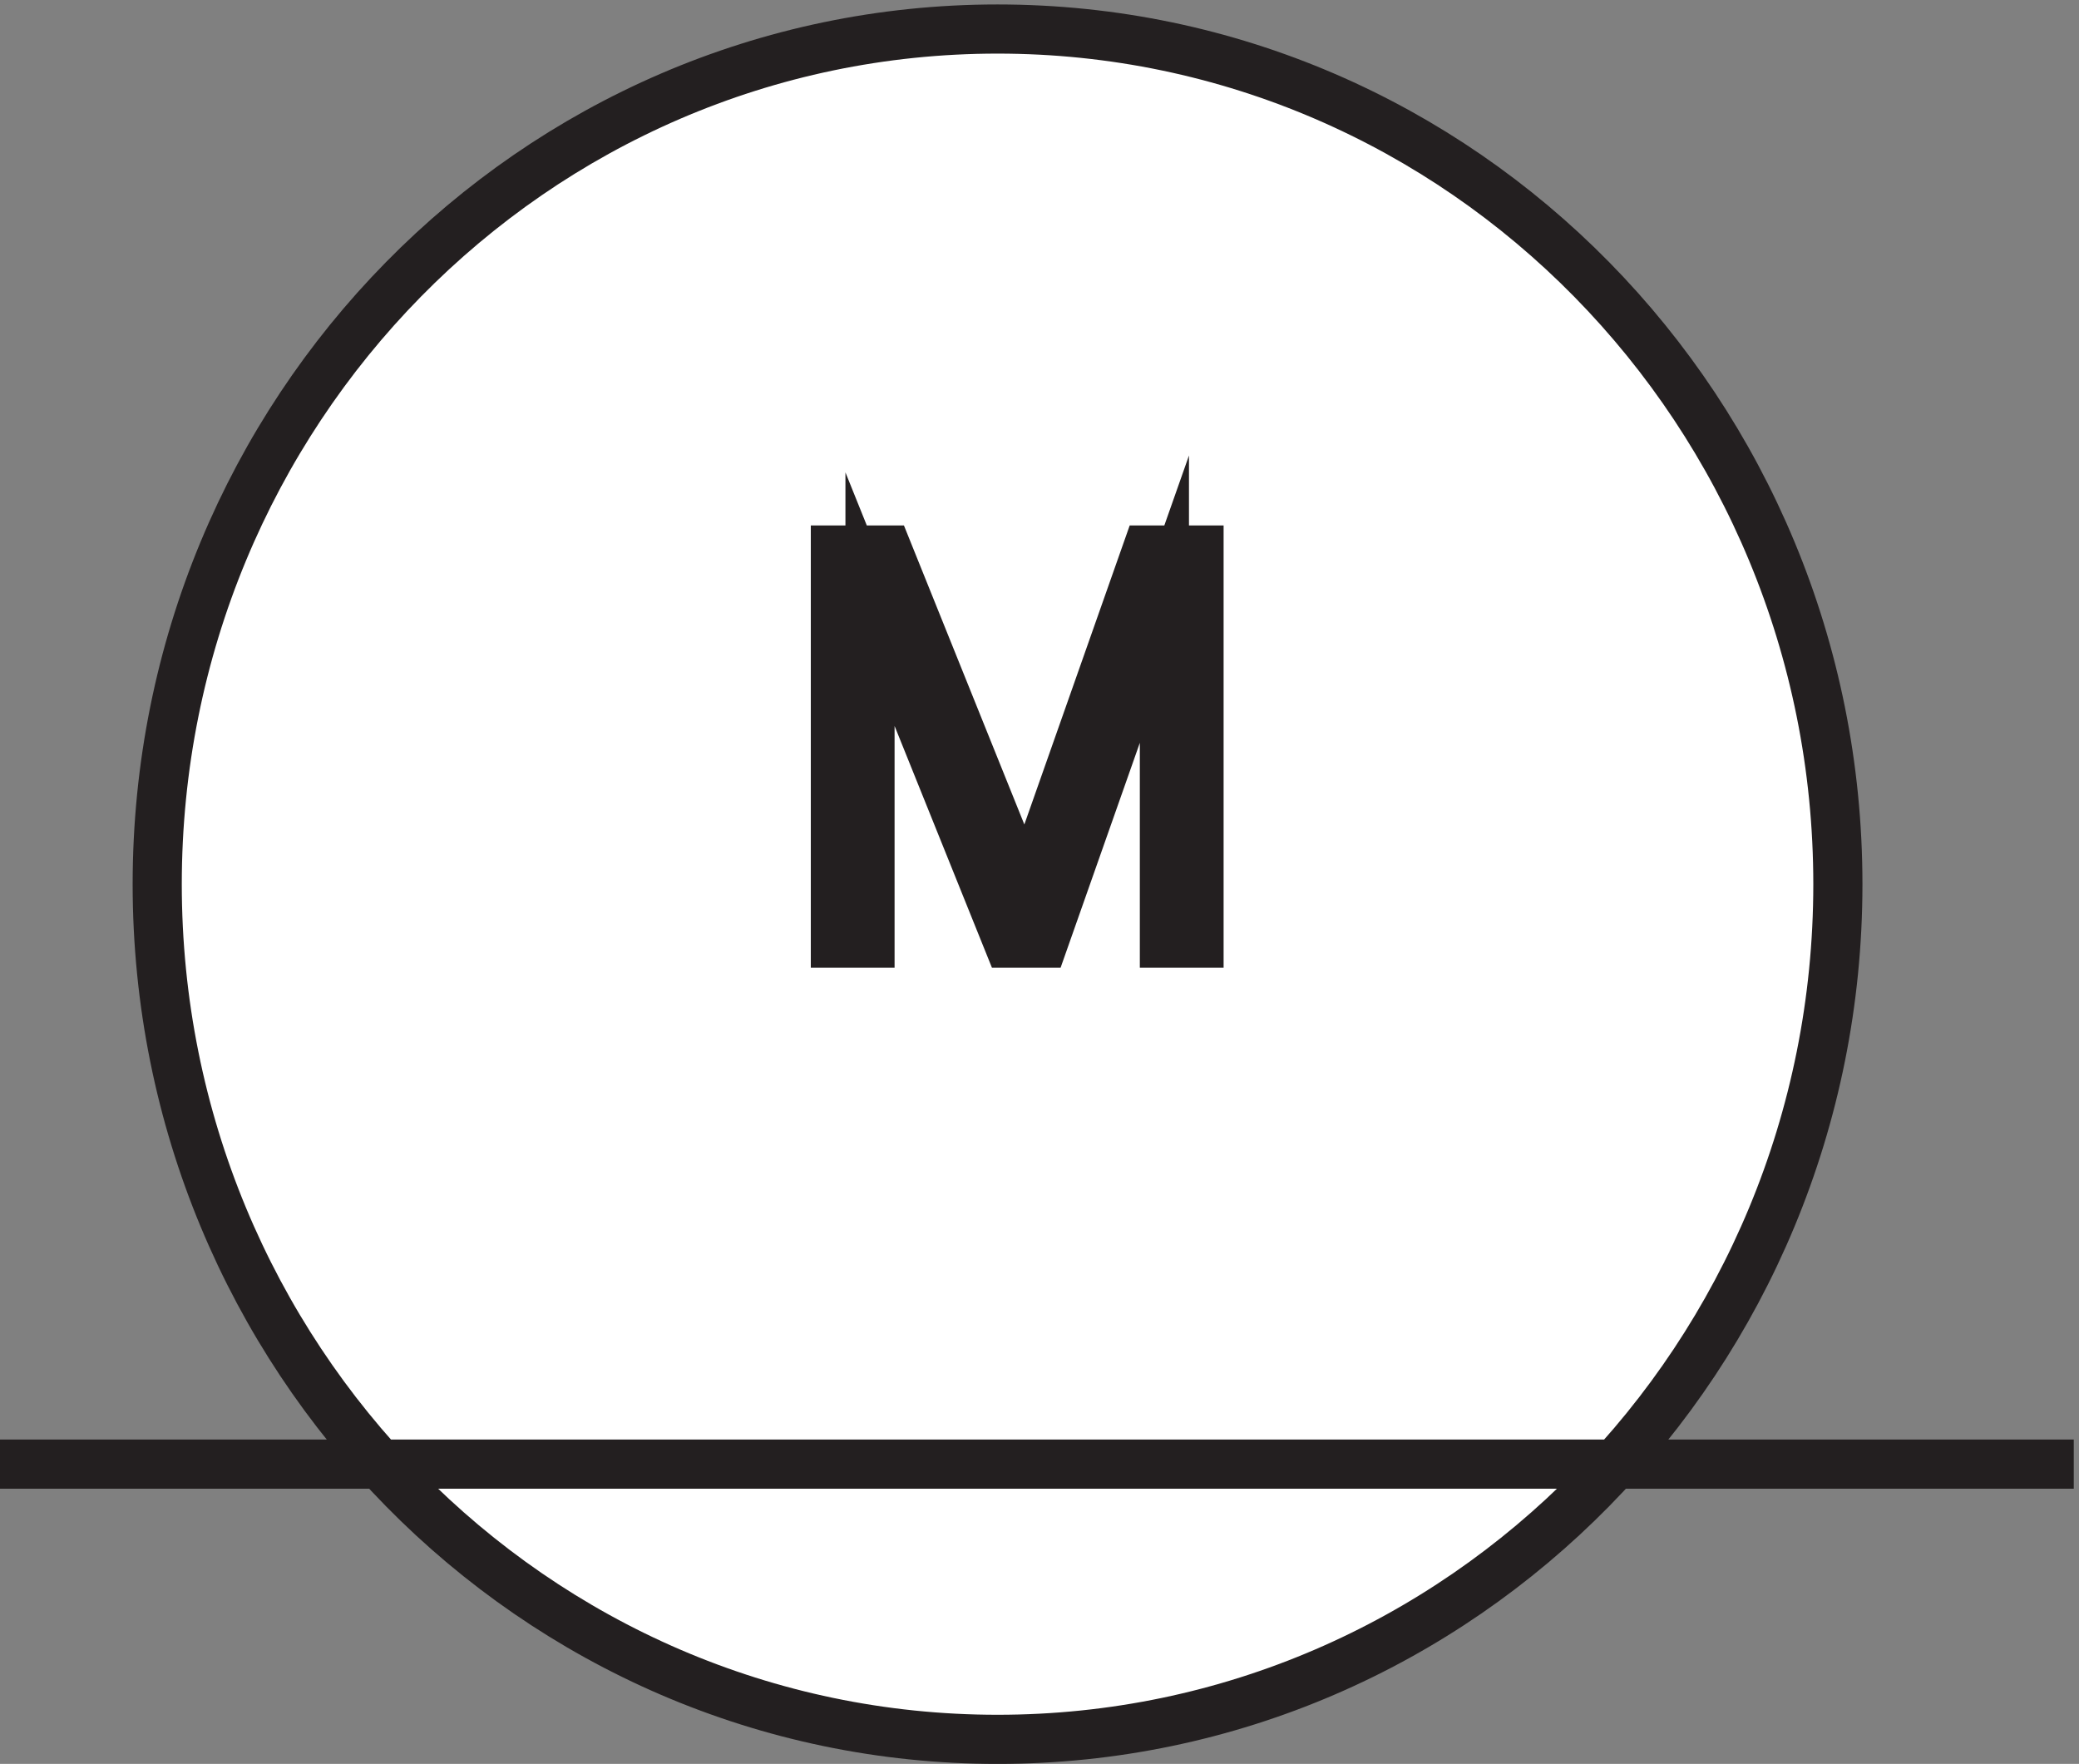
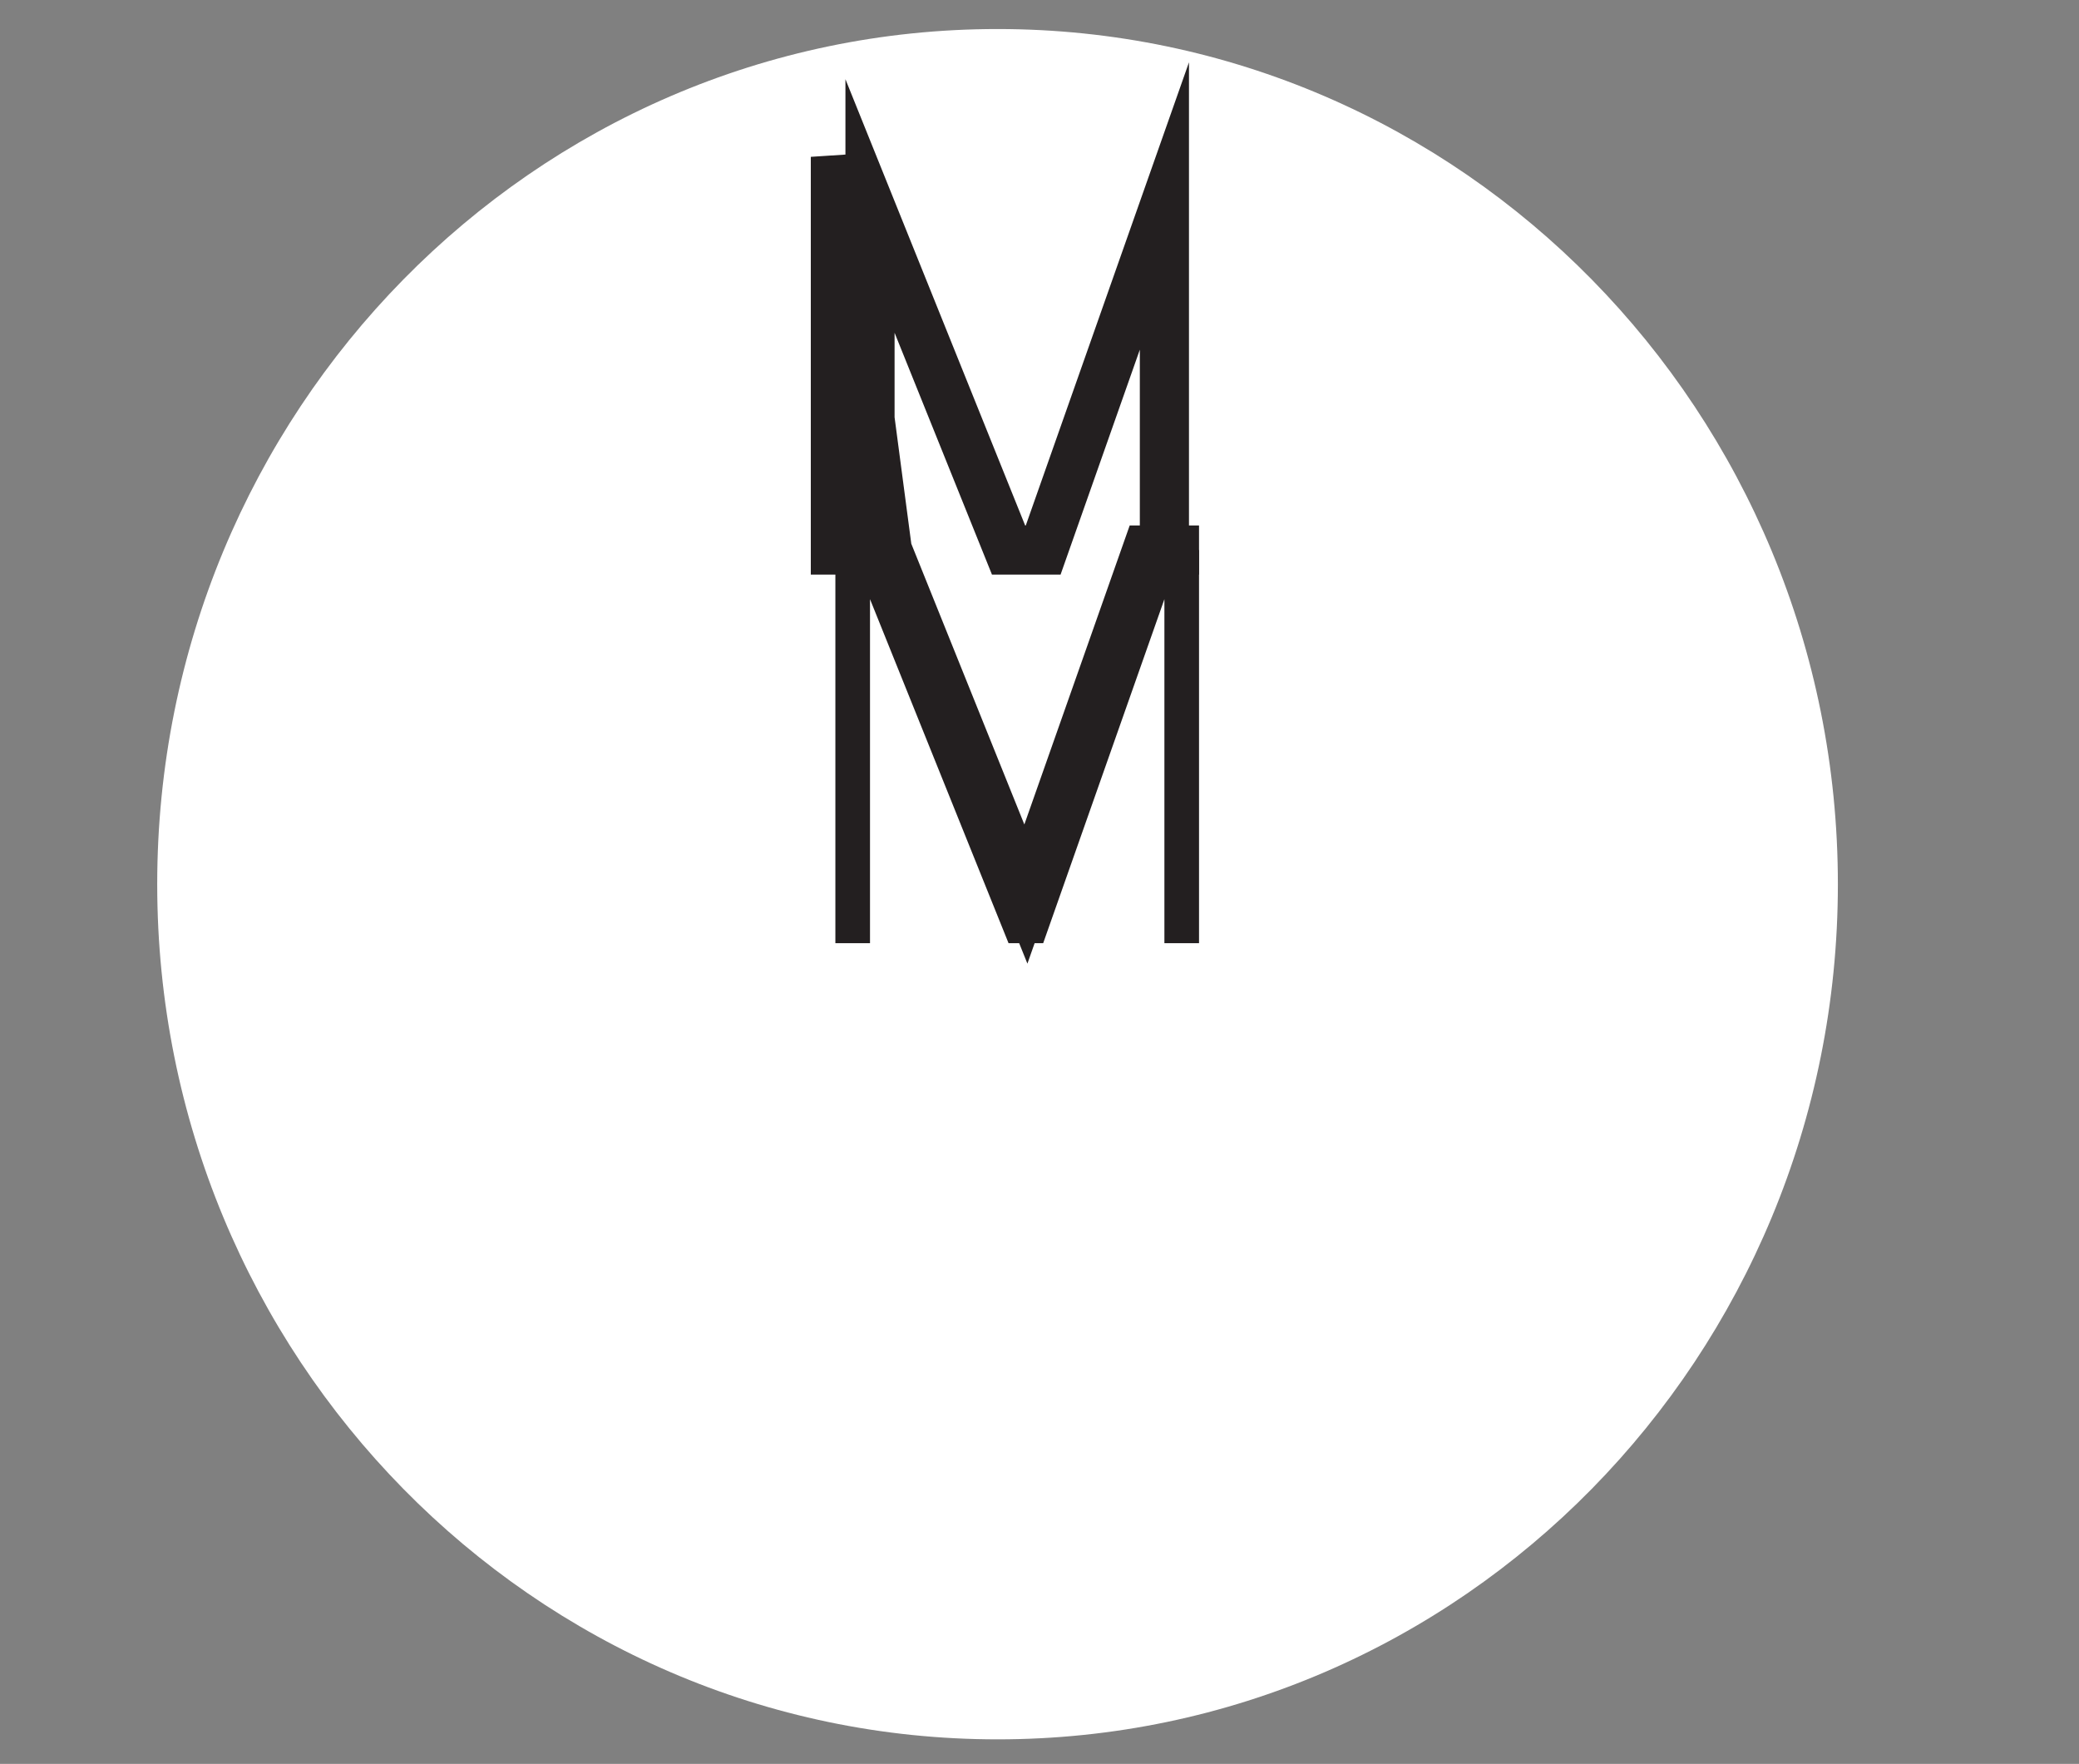
<svg xmlns="http://www.w3.org/2000/svg" xml:space="preserve" width="42.2" height="35.8">
  <rect width="100%" height="100%" fill="#808080" stroke="none" />
  <path d="M283.832 134.168c0-72.078-57.414-130.5-128.25-130.5-70.828 0-128.25 58.422-128.25 130.5 0 72.07 57.422 130.5 128.25 130.5 70.836 0 128.25-58.43 128.25-130.5" style="fill:#fff;fill-opacity:1;fill-rule:evenodd;stroke:none" transform="matrix(.133 0 0 -.133 -.444 35.79)" />
-   <path d="M283.832 134.168c0-72.078-57.414-130.5-128.25-130.5-70.828 0-128.25 58.422-128.25 130.5 0 72.07 57.422 130.5 128.25 130.5 70.836 0 128.25-58.43 128.25-130.5zm-280.5-88.5h316.5" style="fill:none;stroke:#231f20;stroke-width:7.5;stroke-linecap:butt;stroke-linejoin:miter;stroke-miterlimit:10;stroke-dasharray:none;stroke-opacity:1" transform="matrix(.133 0 0 -.133 -.444 35.79)" />
  <path d="m138.762 185.164 21.144-52.5 18.5 52.5h7.926v-60h-5.285v52.5l-18.5-52.5h-5.285l-21.145 52.5v-52.5h-5.285v60h7.93" style="fill:#231f20;fill-opacity:1;fill-rule:evenodd;stroke:none" transform="matrix(.133 0 0 -.133 -.444 35.79)" />
-   <path d="m138.762 185.164 21.144-52.5 18.5 52.5h7.926v-60h-5.285v52.5l-18.5-52.5h-5.285l-21.145 52.5v-52.5h-5.285v60z" style="fill:none;stroke:#231f20;stroke-width:7.5;stroke-linecap:butt;stroke-linejoin:miter;stroke-miterlimit:10;stroke-dasharray:none;stroke-opacity:1" transform="matrix(.133 0 0 -.133 -.444 35.79)" />
+   <path d="m138.762 185.164 21.144-52.5 18.5 52.5h7.926h-5.285v52.5l-18.5-52.5h-5.285l-21.145 52.5v-52.5h-5.285v60z" style="fill:none;stroke:#231f20;stroke-width:7.5;stroke-linecap:butt;stroke-linejoin:miter;stroke-miterlimit:10;stroke-dasharray:none;stroke-opacity:1" transform="matrix(.133 0 0 -.133 -.444 35.79)" />
</svg>